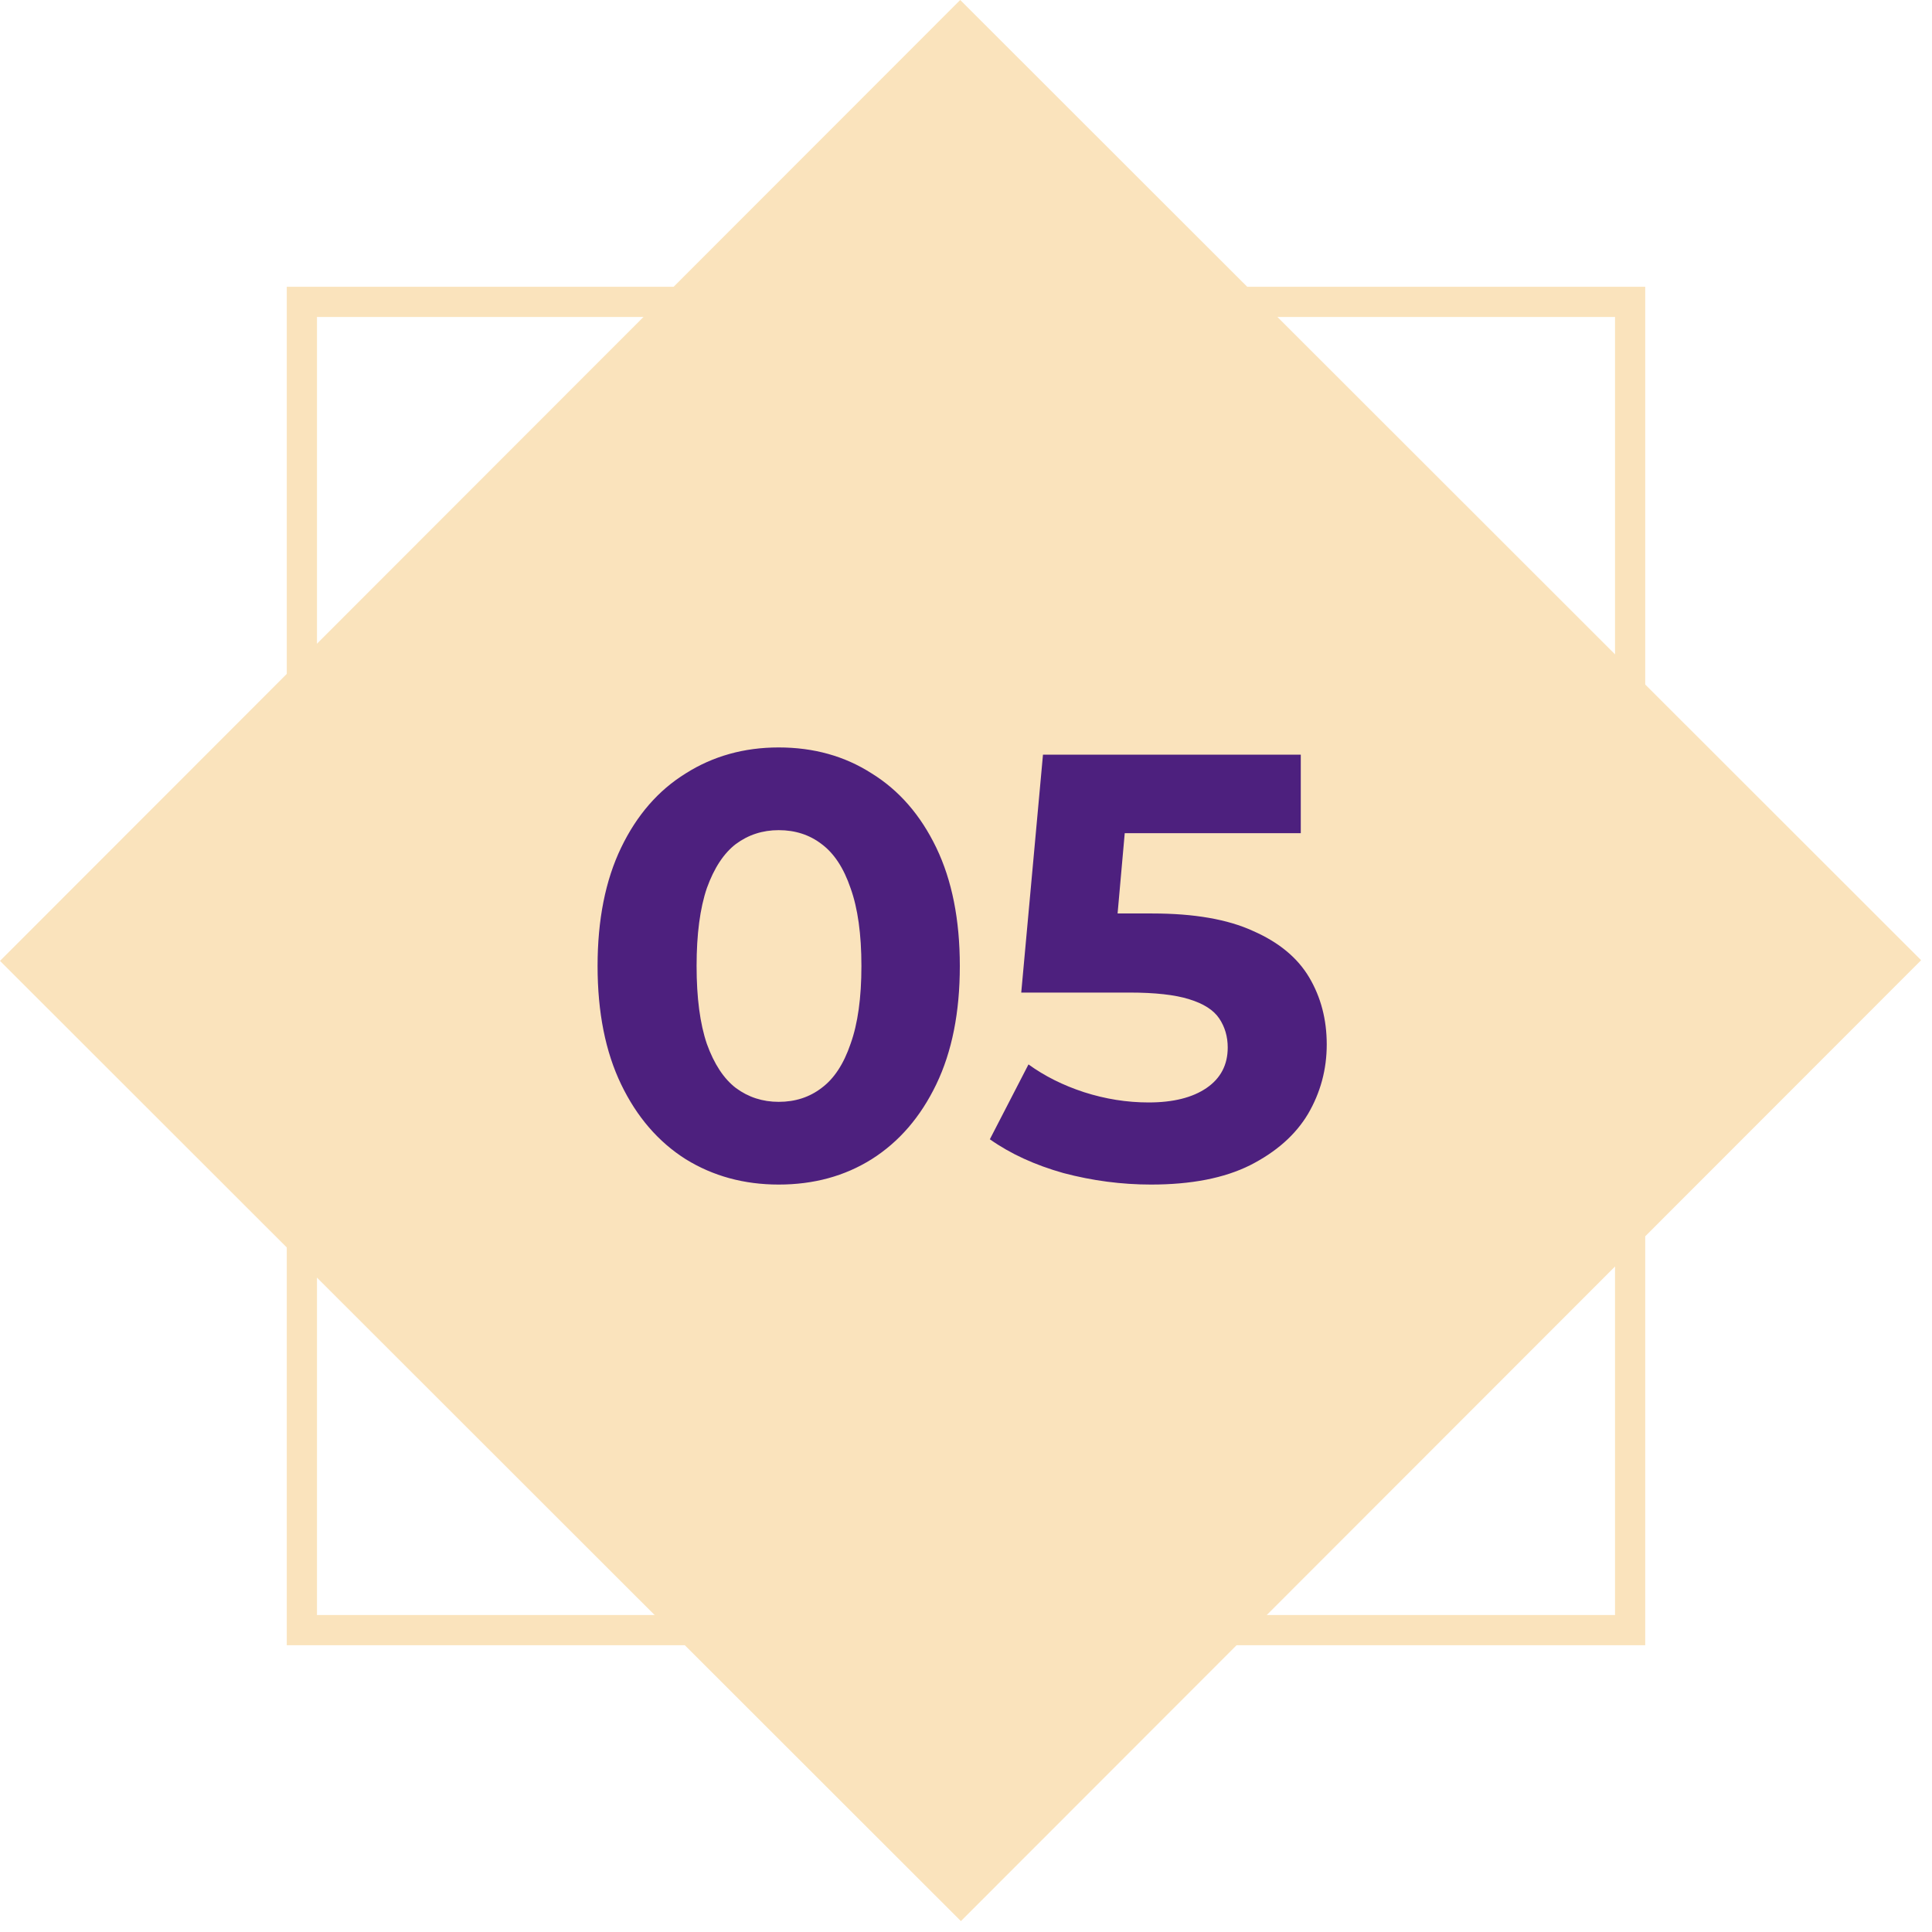
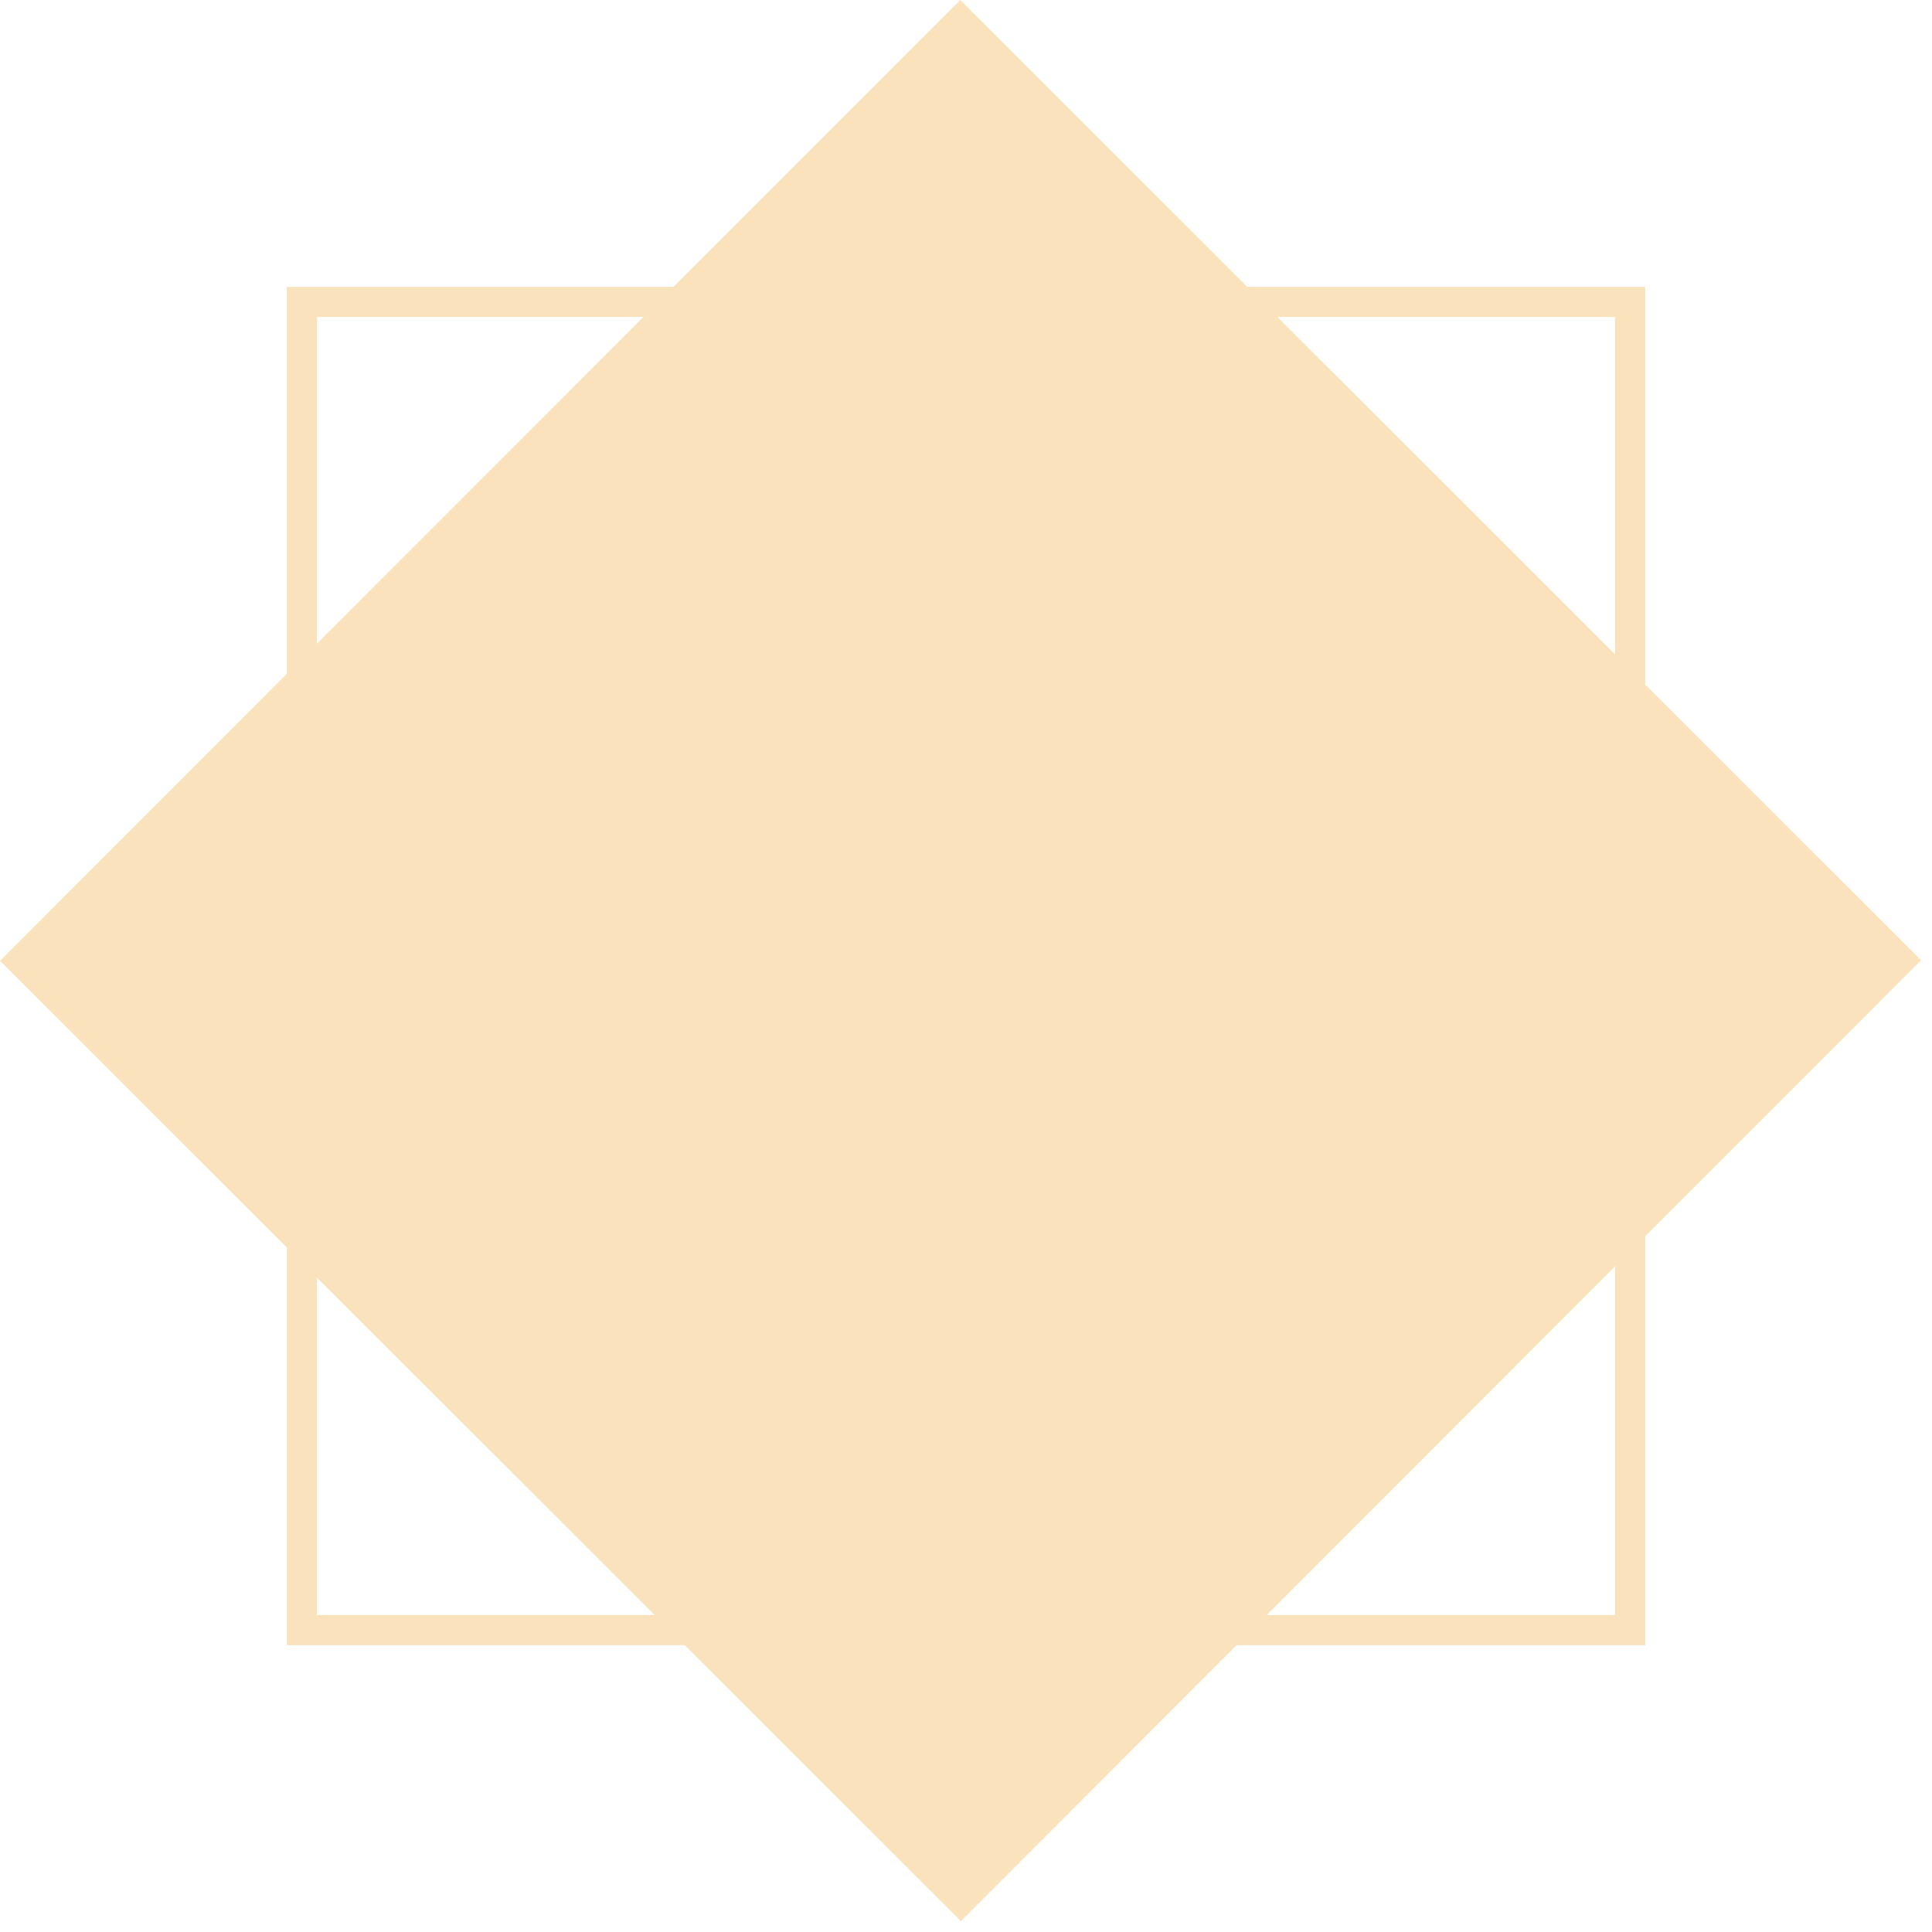
<svg xmlns="http://www.w3.org/2000/svg" width="128" height="128" viewBox="0 0 128 128" fill="none">
  <rect y="63.661" width="90" height="90" transform="rotate(-45.02 0 63.661)" fill="#FAE3BC" />
  <rect x="20" y="20" width="88" height="88" stroke="#FAE3BC" stroke-width="2" />
-   <path d="M51.591 78.48C49.298 78.48 47.245 77.92 45.431 76.8C43.618 75.653 42.191 74 41.151 71.84C40.111 69.68 39.591 67.067 39.591 64C39.591 60.933 40.111 58.32 41.151 56.16C42.191 54 43.618 52.36 45.431 51.24C47.245 50.093 49.298 49.52 51.591 49.52C53.911 49.52 55.965 50.093 57.751 51.24C59.565 52.36 60.991 54 62.031 56.16C63.071 58.32 63.591 60.933 63.591 64C63.591 67.067 63.071 69.68 62.031 71.84C60.991 74 59.565 75.653 57.751 76.8C55.965 77.92 53.911 78.48 51.591 78.48ZM51.591 73C52.685 73 53.631 72.693 54.431 72.08C55.258 71.467 55.898 70.493 56.351 69.16C56.831 67.827 57.071 66.107 57.071 64C57.071 61.893 56.831 60.173 56.351 58.84C55.898 57.507 55.258 56.533 54.431 55.92C53.631 55.307 52.685 55 51.591 55C50.525 55 49.578 55.307 48.751 55.92C47.951 56.533 47.311 57.507 46.831 58.84C46.378 60.173 46.151 61.893 46.151 64C46.151 66.107 46.378 67.827 46.831 69.16C47.311 70.493 47.951 71.467 48.751 72.08C49.578 72.693 50.525 73 51.591 73ZM76.26 78.48C74.313 78.48 72.38 78.227 70.46 77.72C68.566 77.187 66.94 76.44 65.58 75.48L68.14 70.52C69.206 71.293 70.433 71.907 71.82 72.36C73.233 72.813 74.66 73.04 76.1 73.04C77.726 73.04 79.006 72.72 79.94 72.08C80.873 71.44 81.34 70.547 81.34 69.4C81.34 68.68 81.153 68.04 80.78 67.48C80.406 66.92 79.74 66.493 78.78 66.2C77.846 65.907 76.526 65.76 74.82 65.76H67.66L69.1 50H86.18V55.2H71.42L74.78 52.24L73.78 63.48L70.42 60.52H76.34C79.113 60.52 81.34 60.907 83.02 61.68C84.726 62.427 85.966 63.453 86.74 64.76C87.513 66.067 87.9 67.547 87.9 69.2C87.9 70.853 87.486 72.387 86.66 73.8C85.833 75.187 84.553 76.32 82.82 77.2C81.113 78.053 78.926 78.48 76.26 78.48Z" fill="#4D207E" />
</svg>